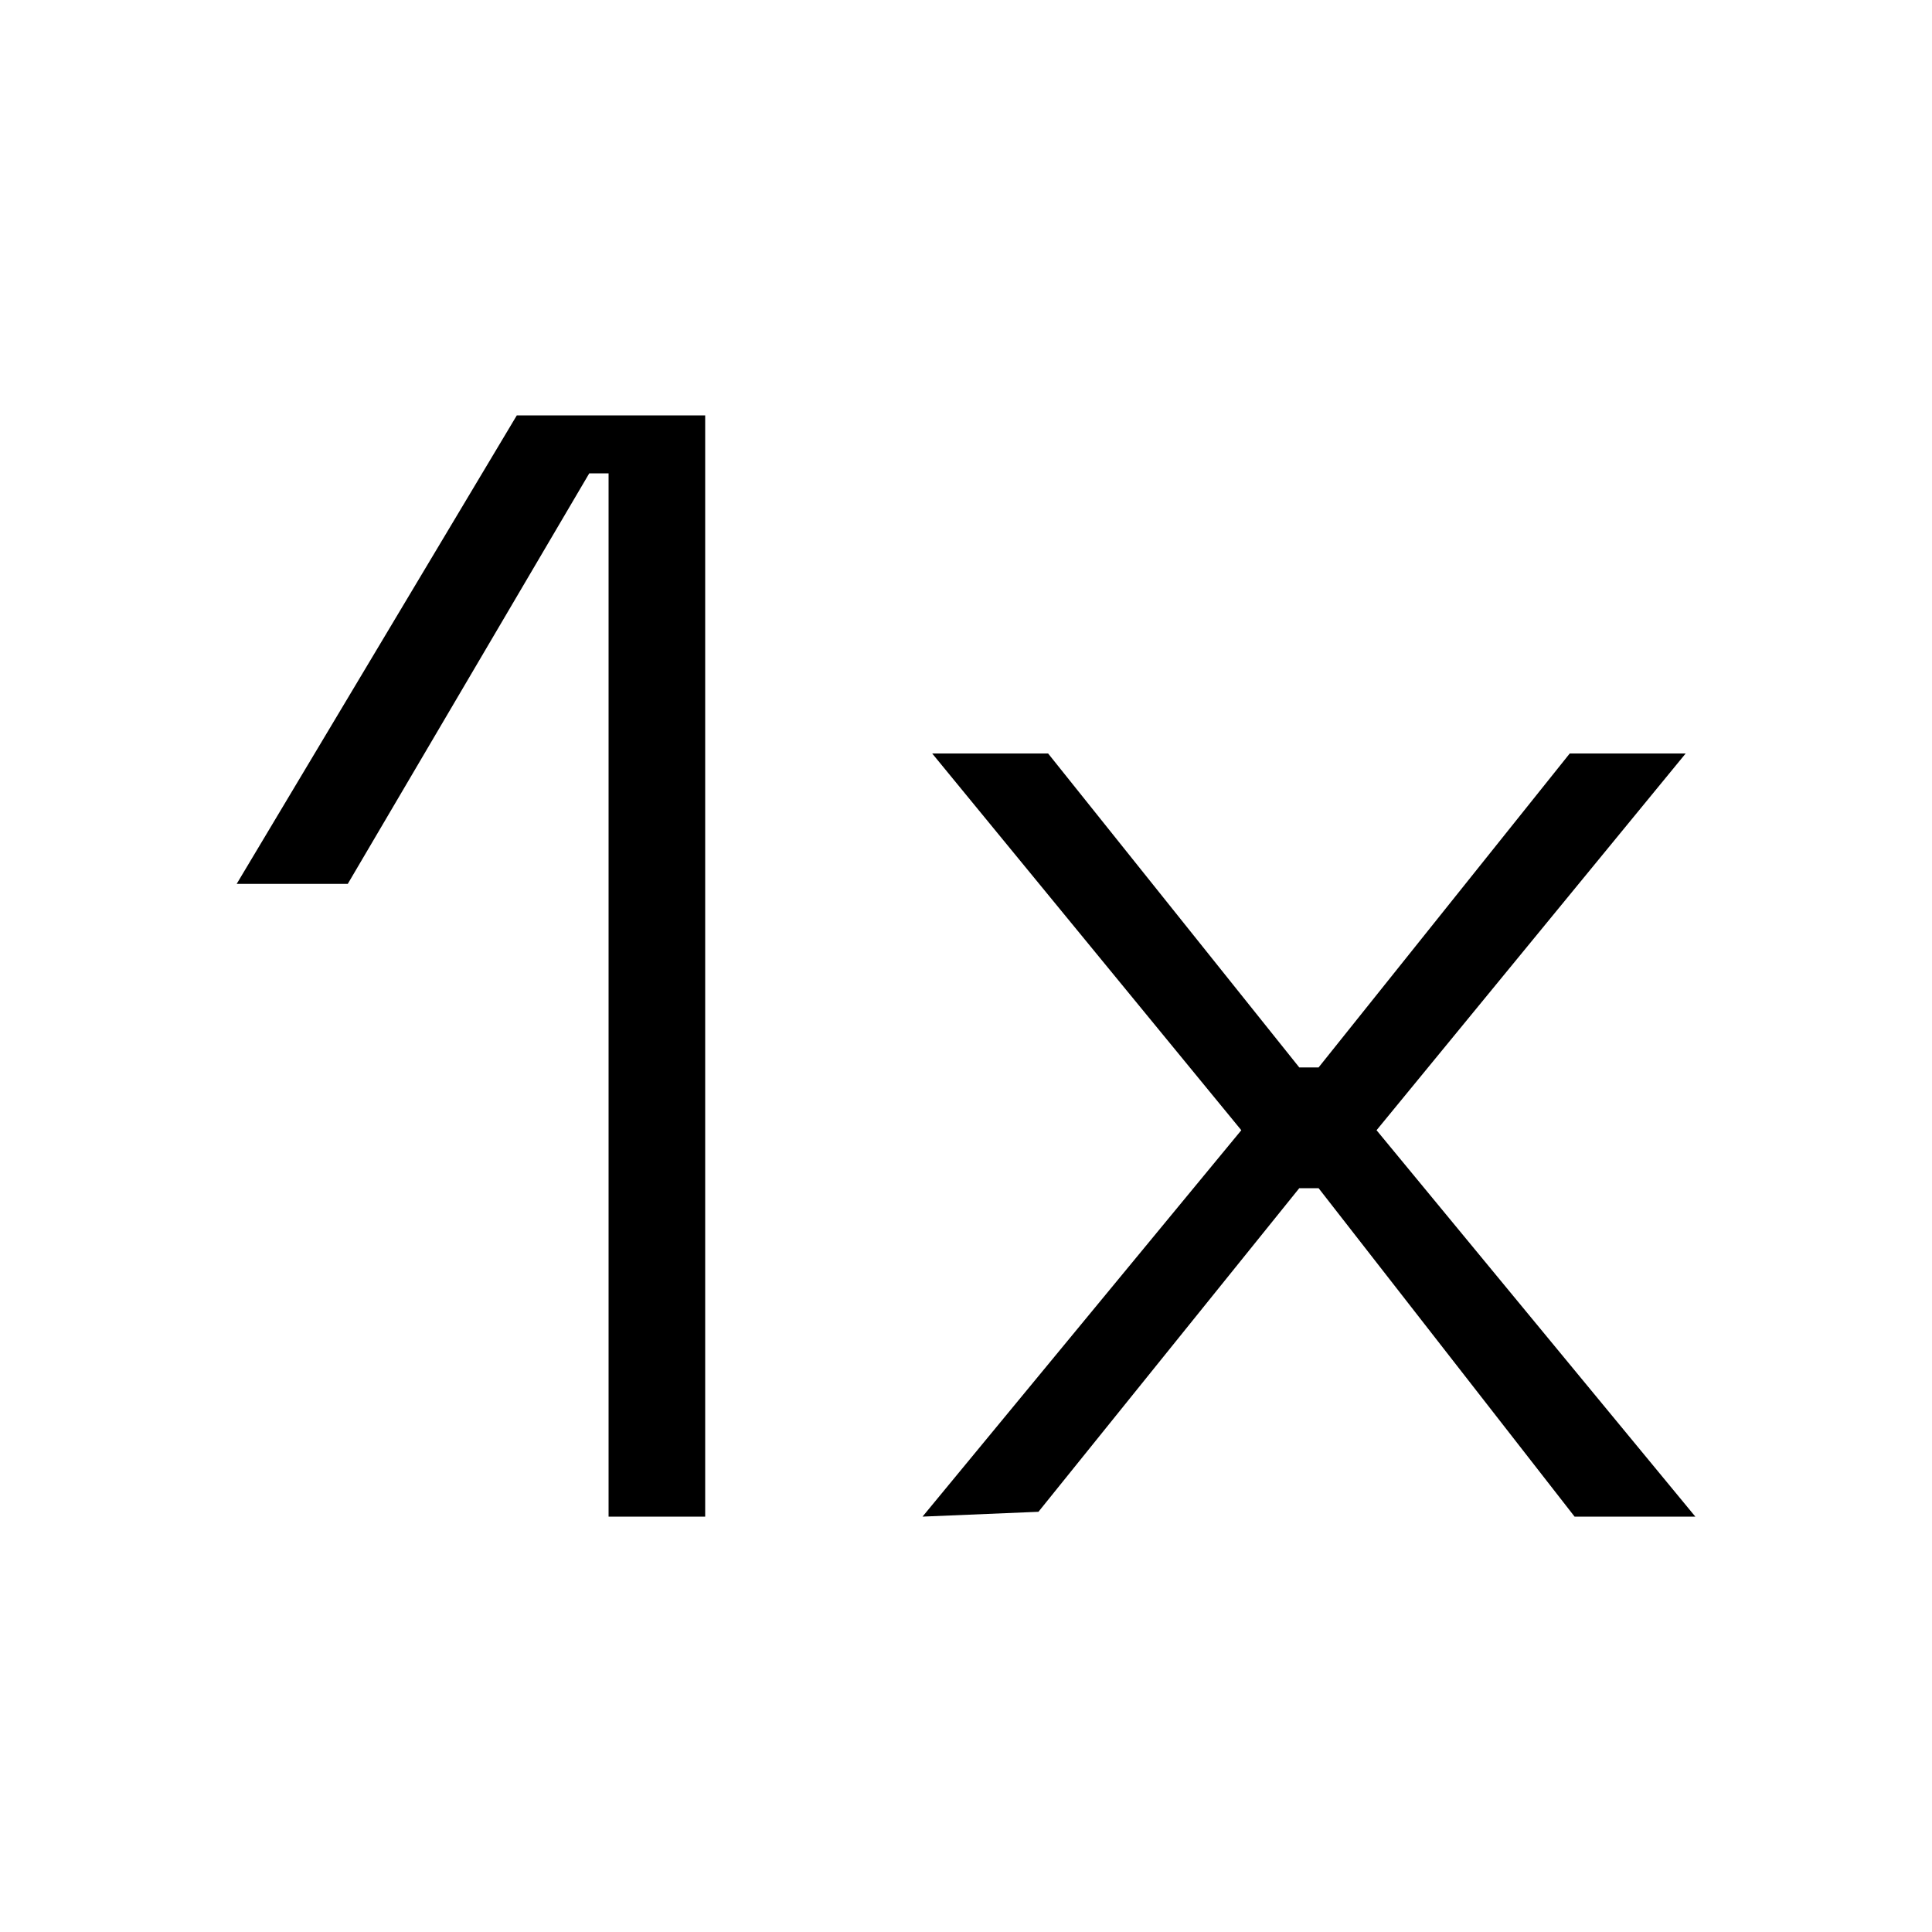
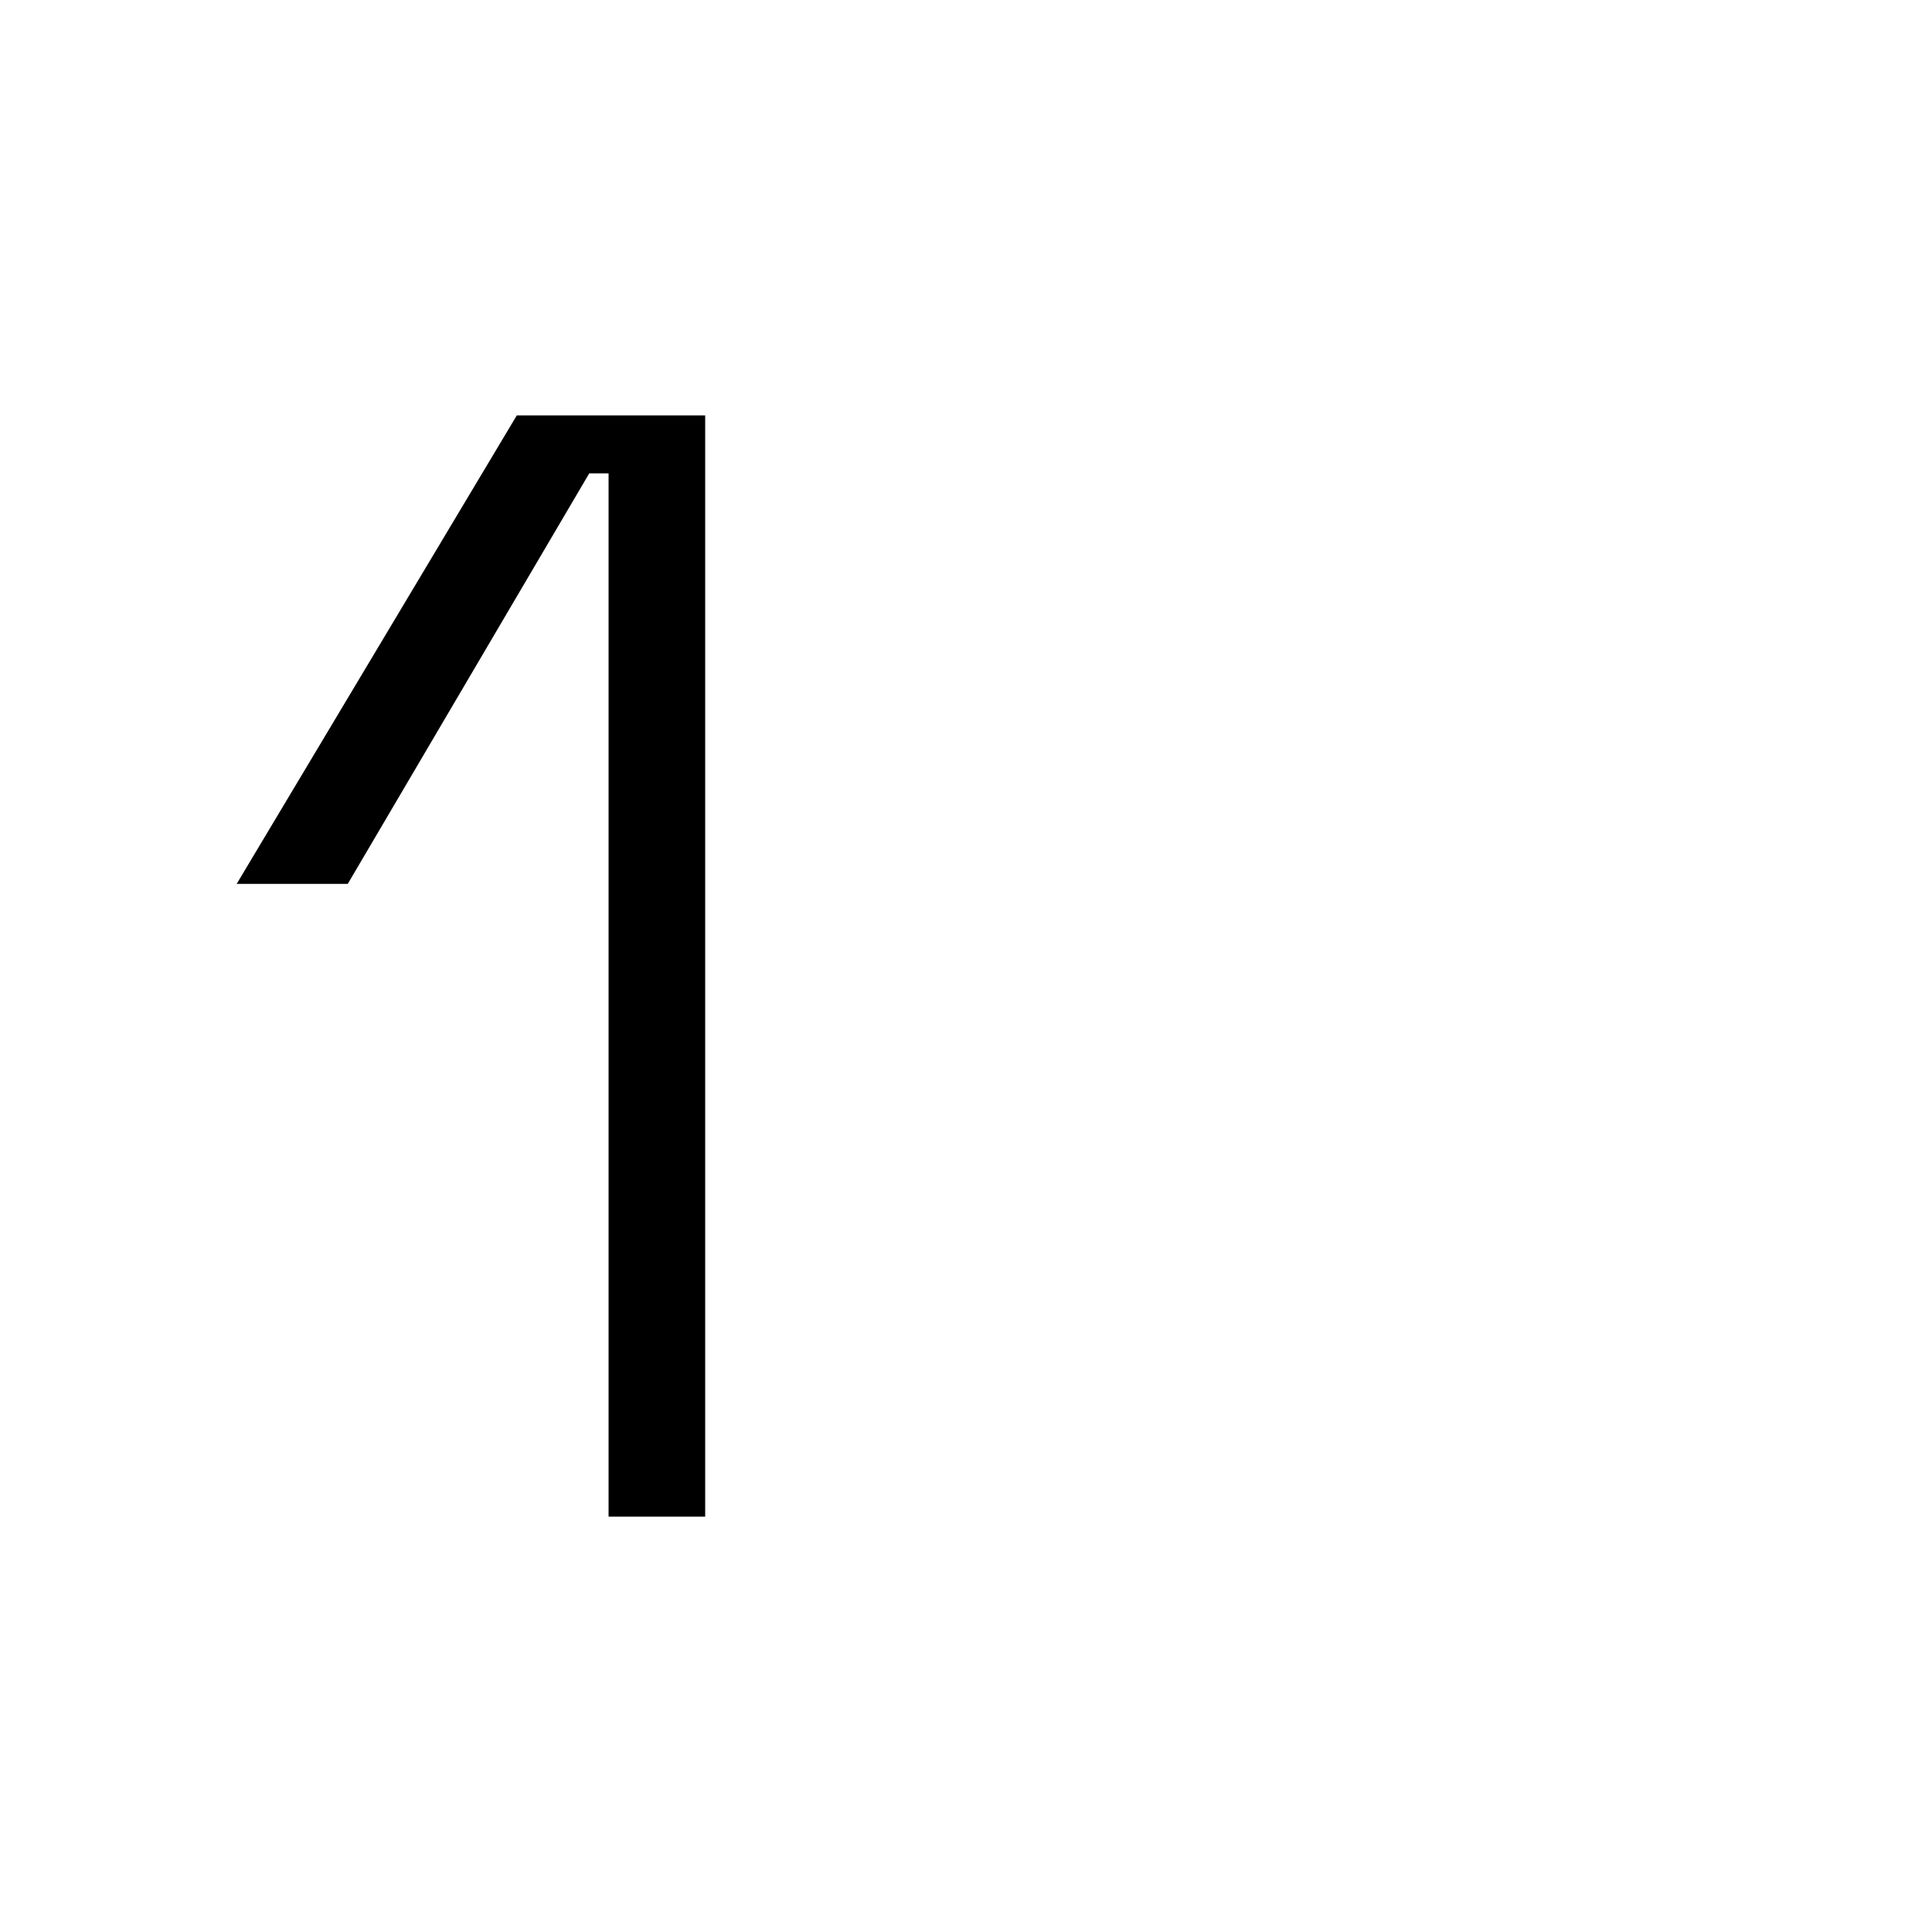
<svg xmlns="http://www.w3.org/2000/svg" version="1.1" id="Ebene_1" x="0px" y="0px" viewBox="0 0 40 40" style="enable-background:new 0 0 40 40;" xml:space="preserve">
  <g>
    <g>
      <path d="M12.6,31.4V9.8h-0.4l-5,8.5H4.9l5.8-9.7h3.9v22.8H12.6z" />
-       <path d="M19.1,31.4l6.6-8l-6.4-7.8h2.4l5.2,6.5h0.4l5.2-6.5h2.4l-6.4,7.8l6.6,8h-2.5l-5.3-6.8h-0.4l-5.4,6.7L19.1,31.4L19.1,31.4z    " />
    </g>
  </g>
</svg>